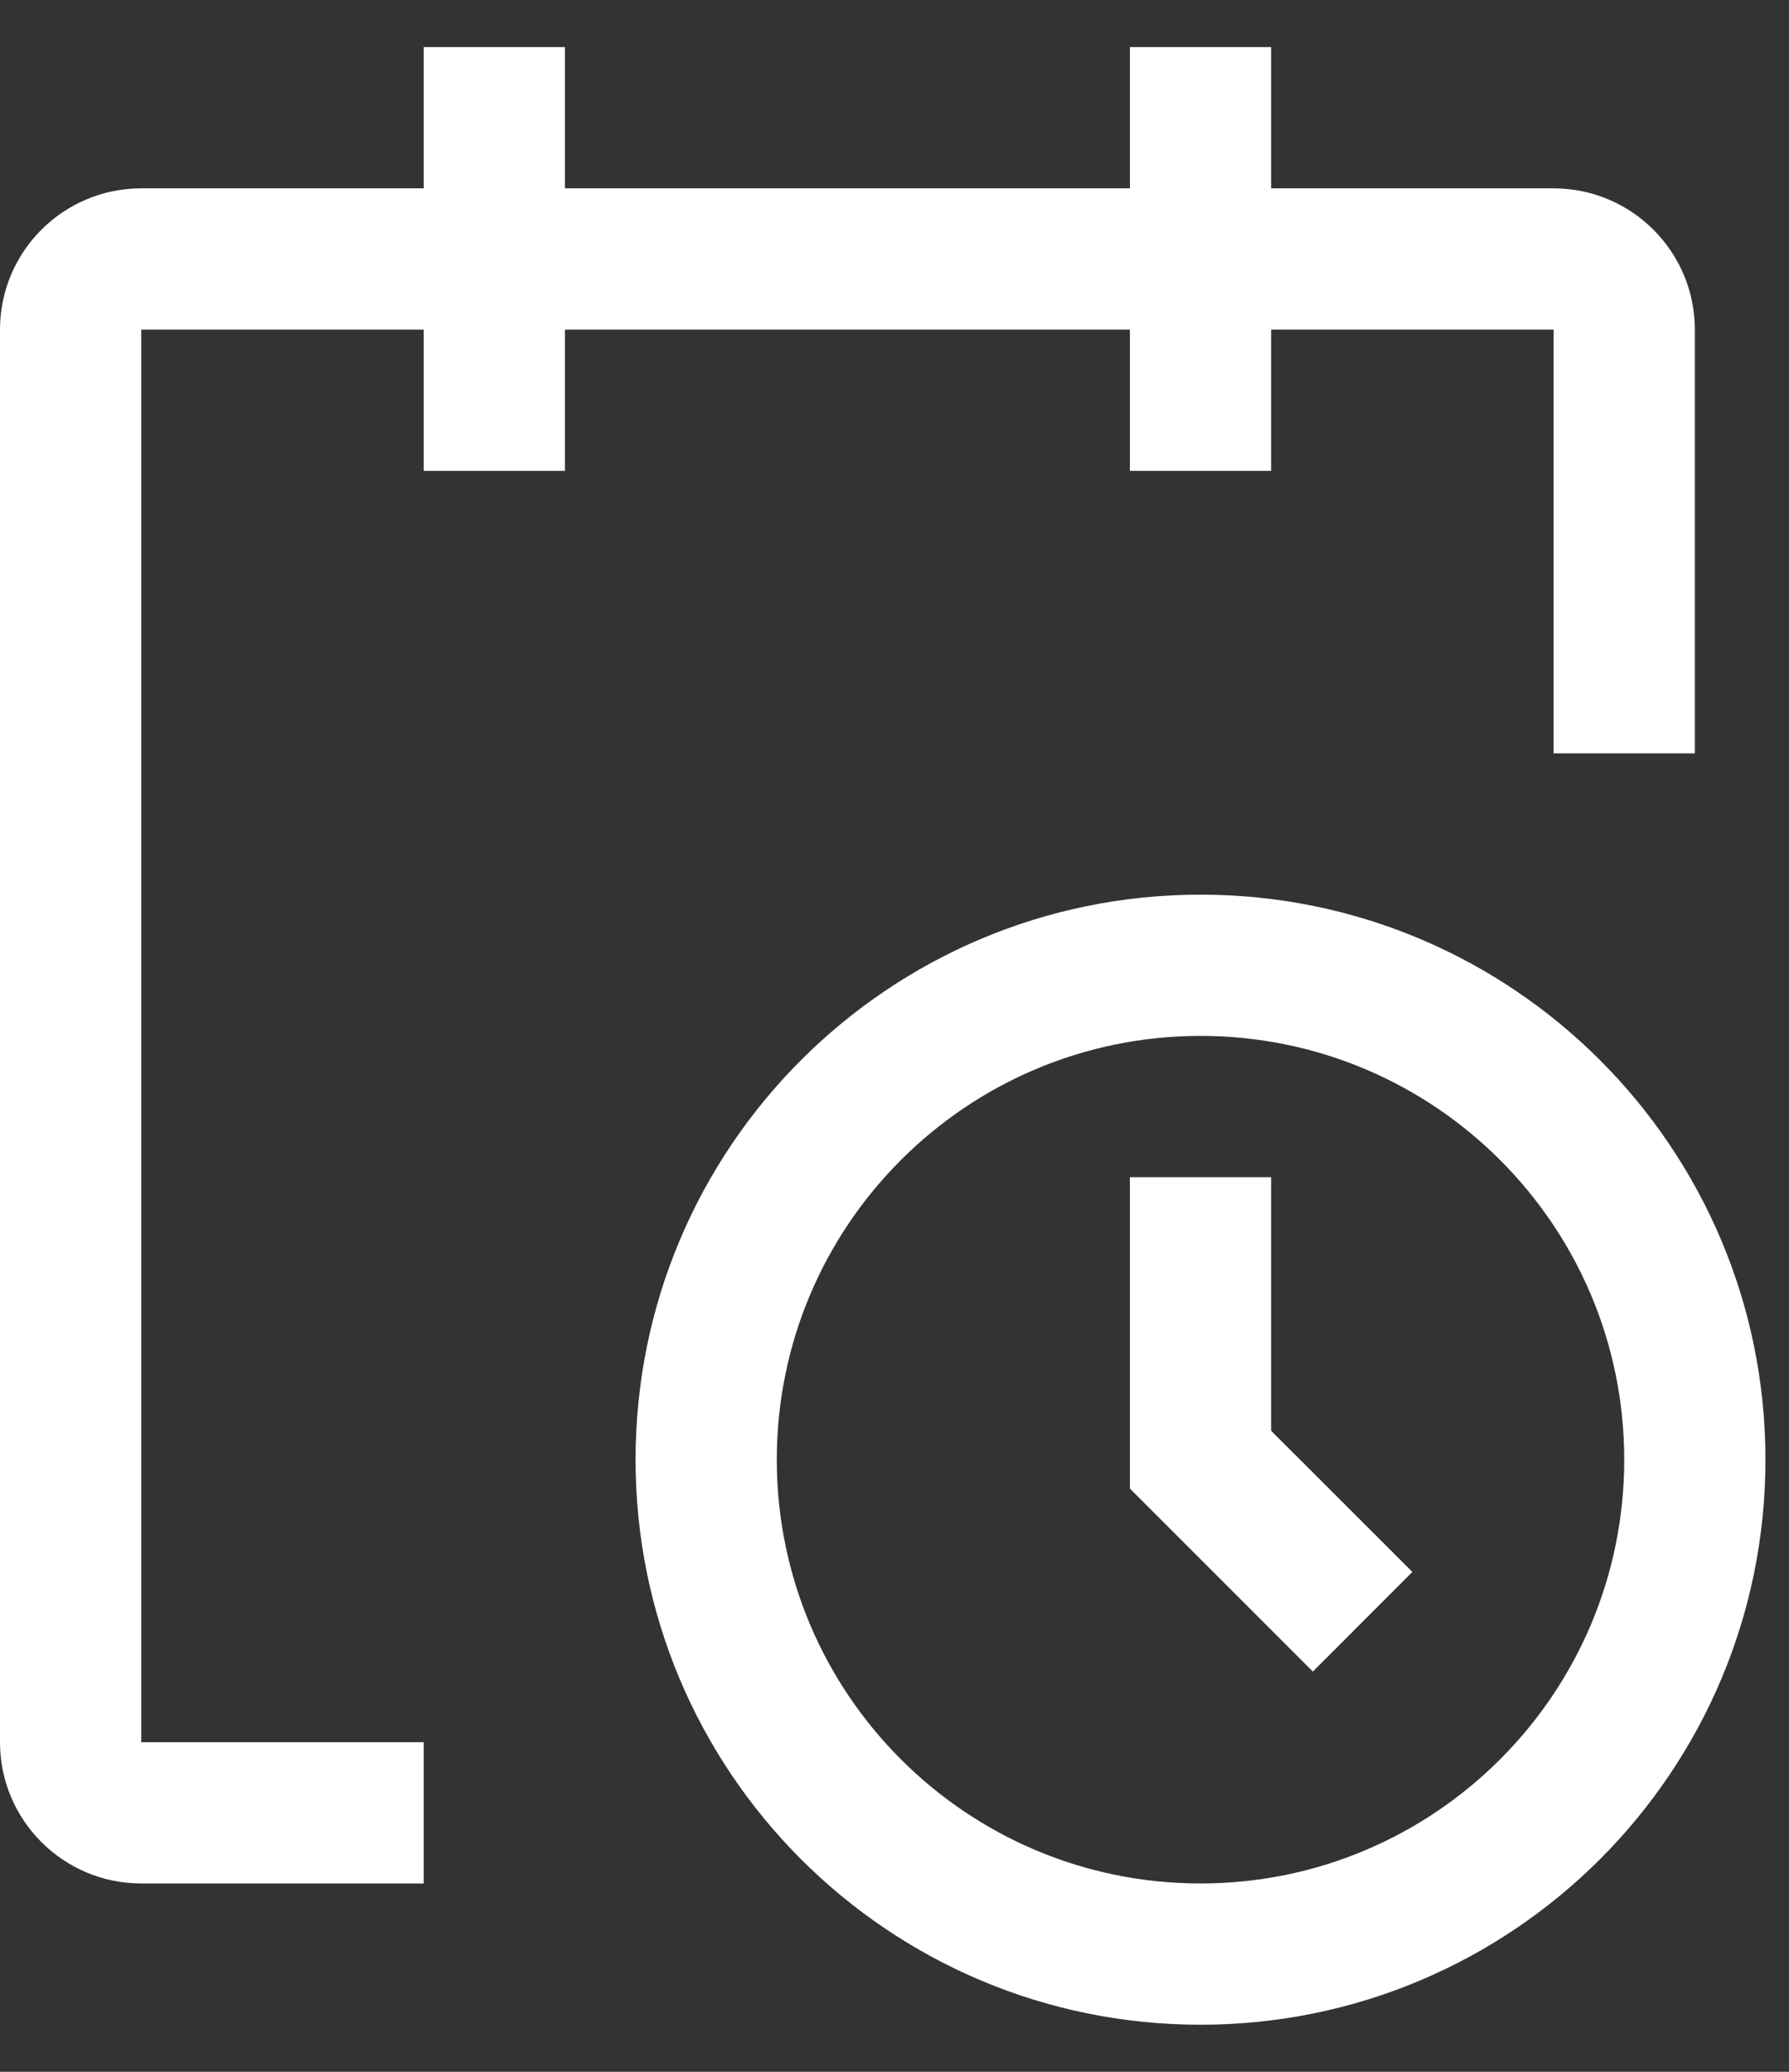
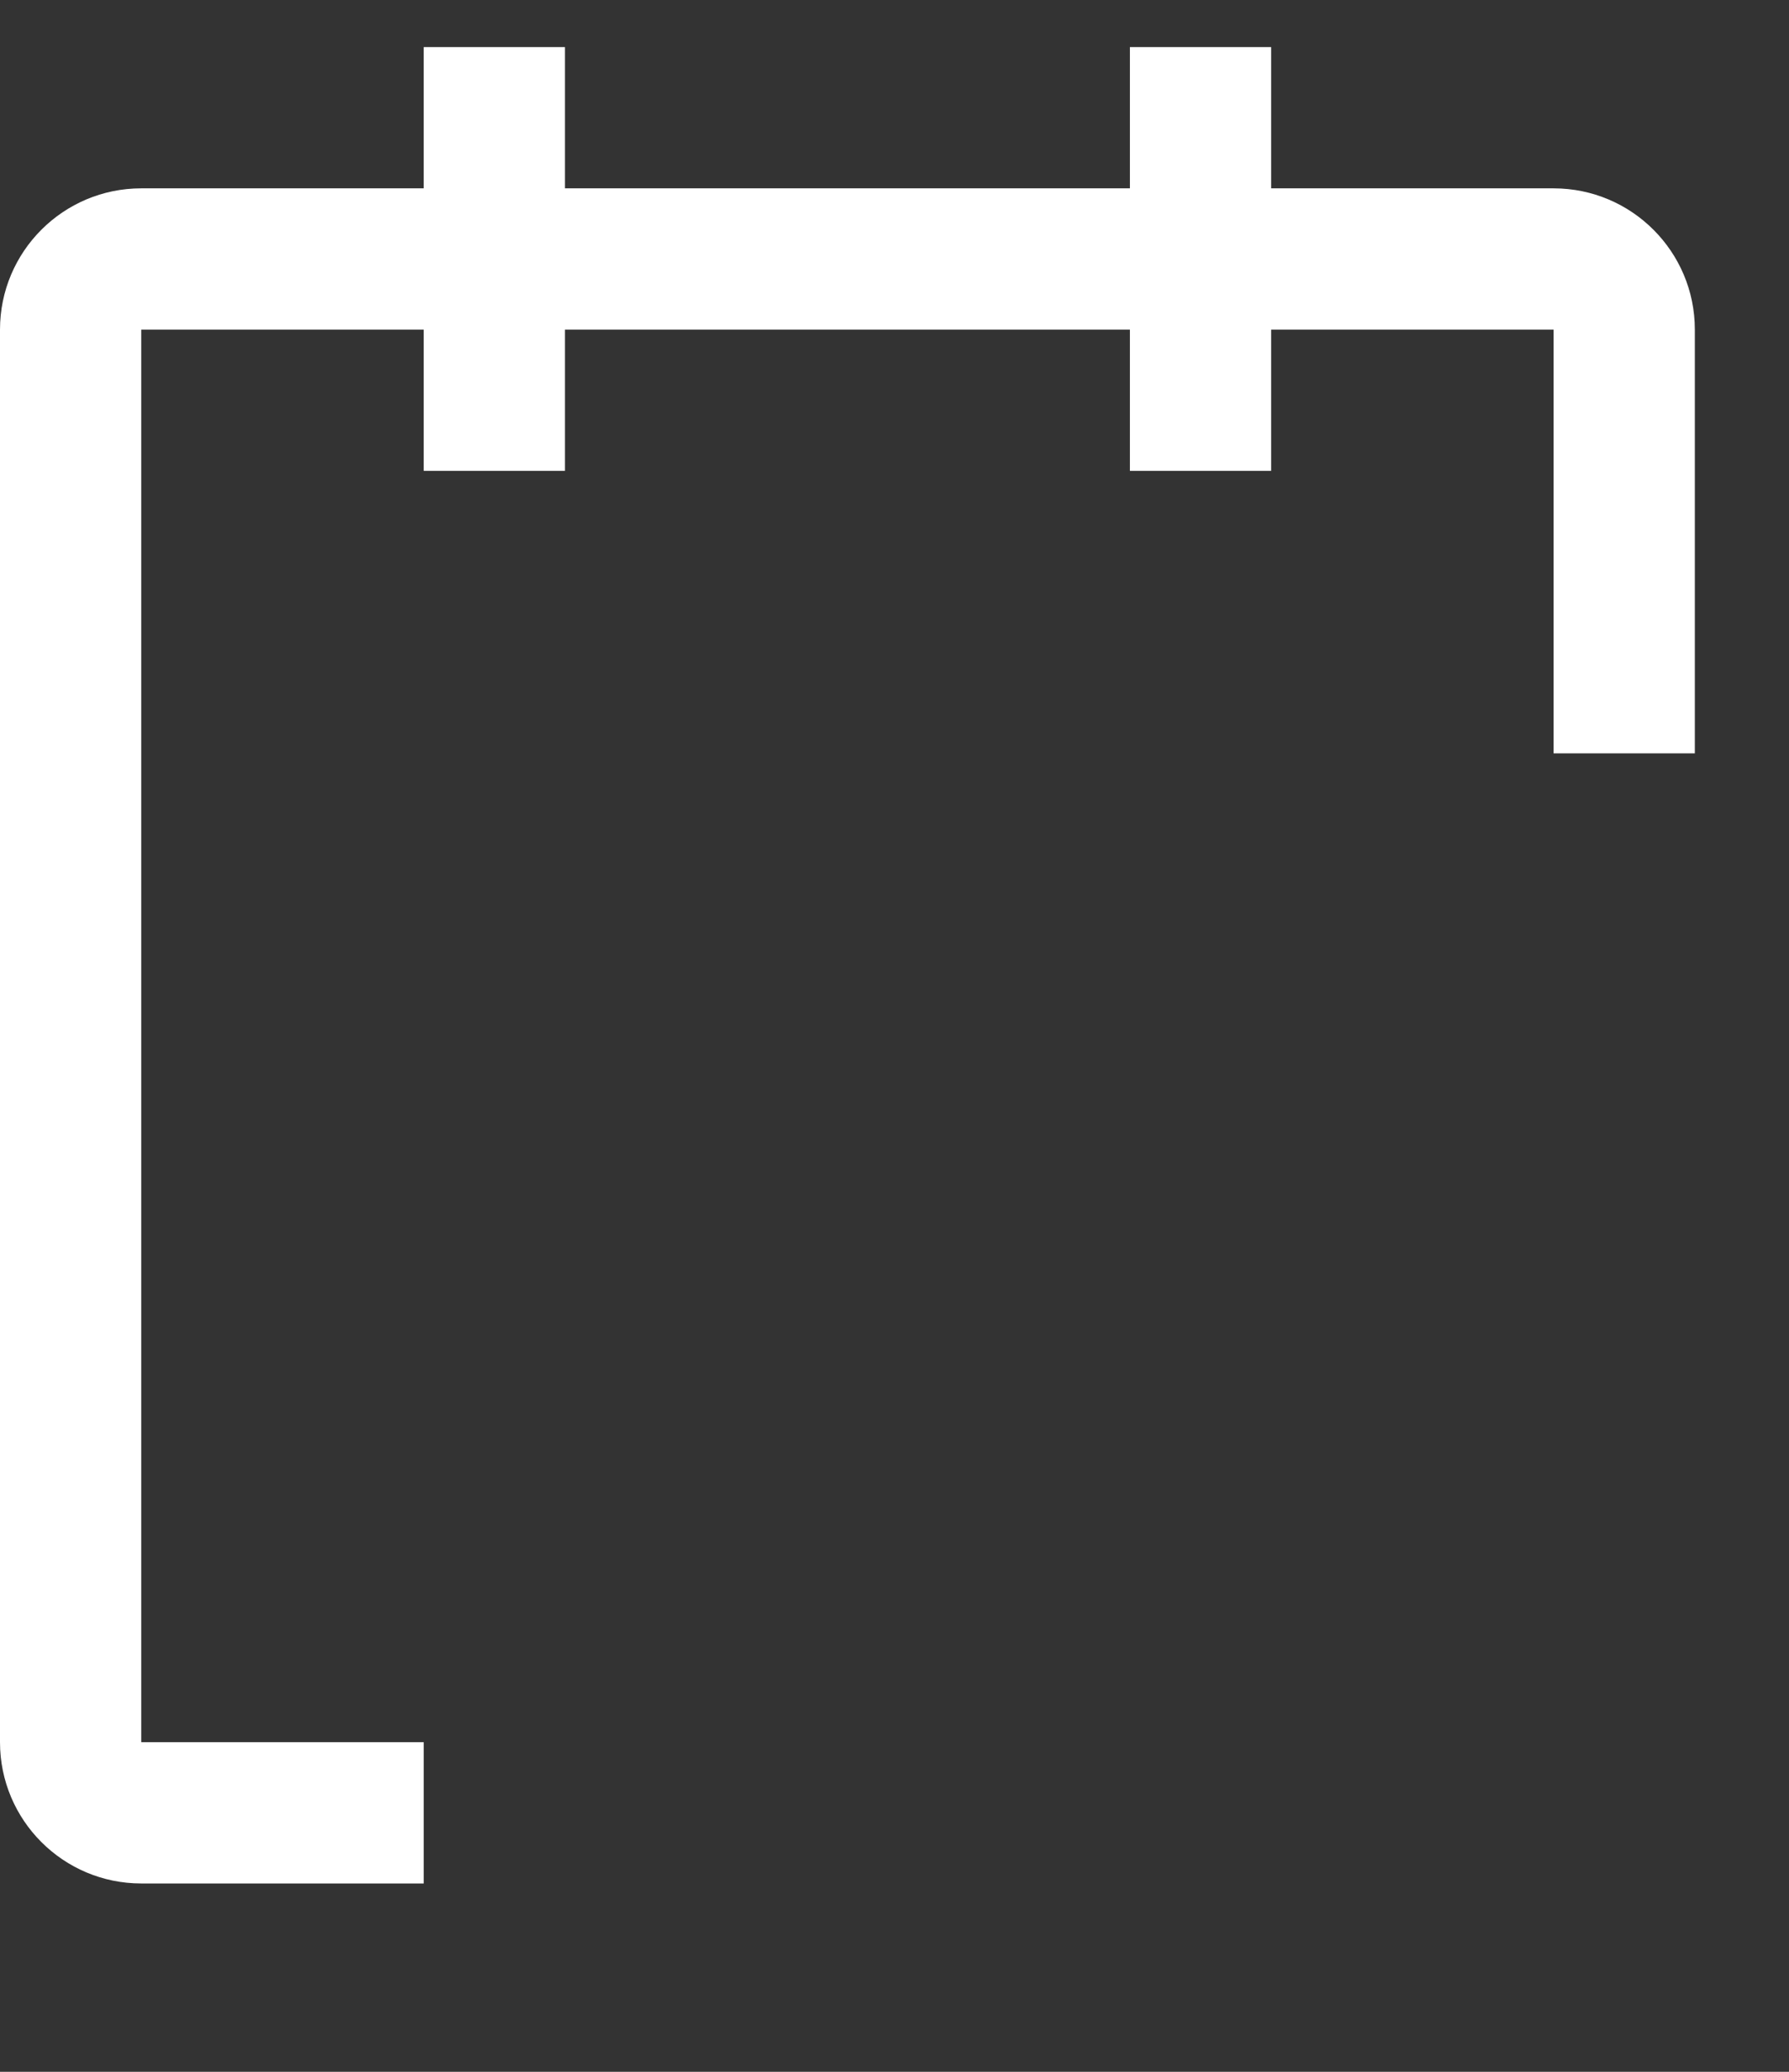
<svg xmlns="http://www.w3.org/2000/svg" width="19" height="22" viewBox="0 0 19 22">
  <rect x="0" y="0" width="19" height="22" fill="#333333" stroke="none" />
  <g fill="#FFF">
-     <path d="M12.75 21.5c-3.314 0-6-2.686-6-6s2.686-6 6-6 6 2.686 6 6-2.686 6-6 6zm0-10.5c-2.485 0-4.5 2.015-4.5 4.5s2.015 4.5 4.5 4.5 4.5-2.015 4.5-4.5-2.015-4.5-4.5-4.5z" />
-     <path d="M13.943 17.75L12 15.807 12 12.5 13.5 12.5 13.5 15.193 15 16.692z" />
    <path d="M18 3.5c0-.828-.672-1.5-1.5-1.5h-3V.5H12V2H6V.5H4.5V2h-3C.672 2 0 2.672 0 3.5v15c0 .828.672 1.5 1.5 1.5h3v-1.5h-3v-15h3V5H6V3.5h6V5h1.5V3.5h3V8H18V3.5z" />
  </g>
</svg>